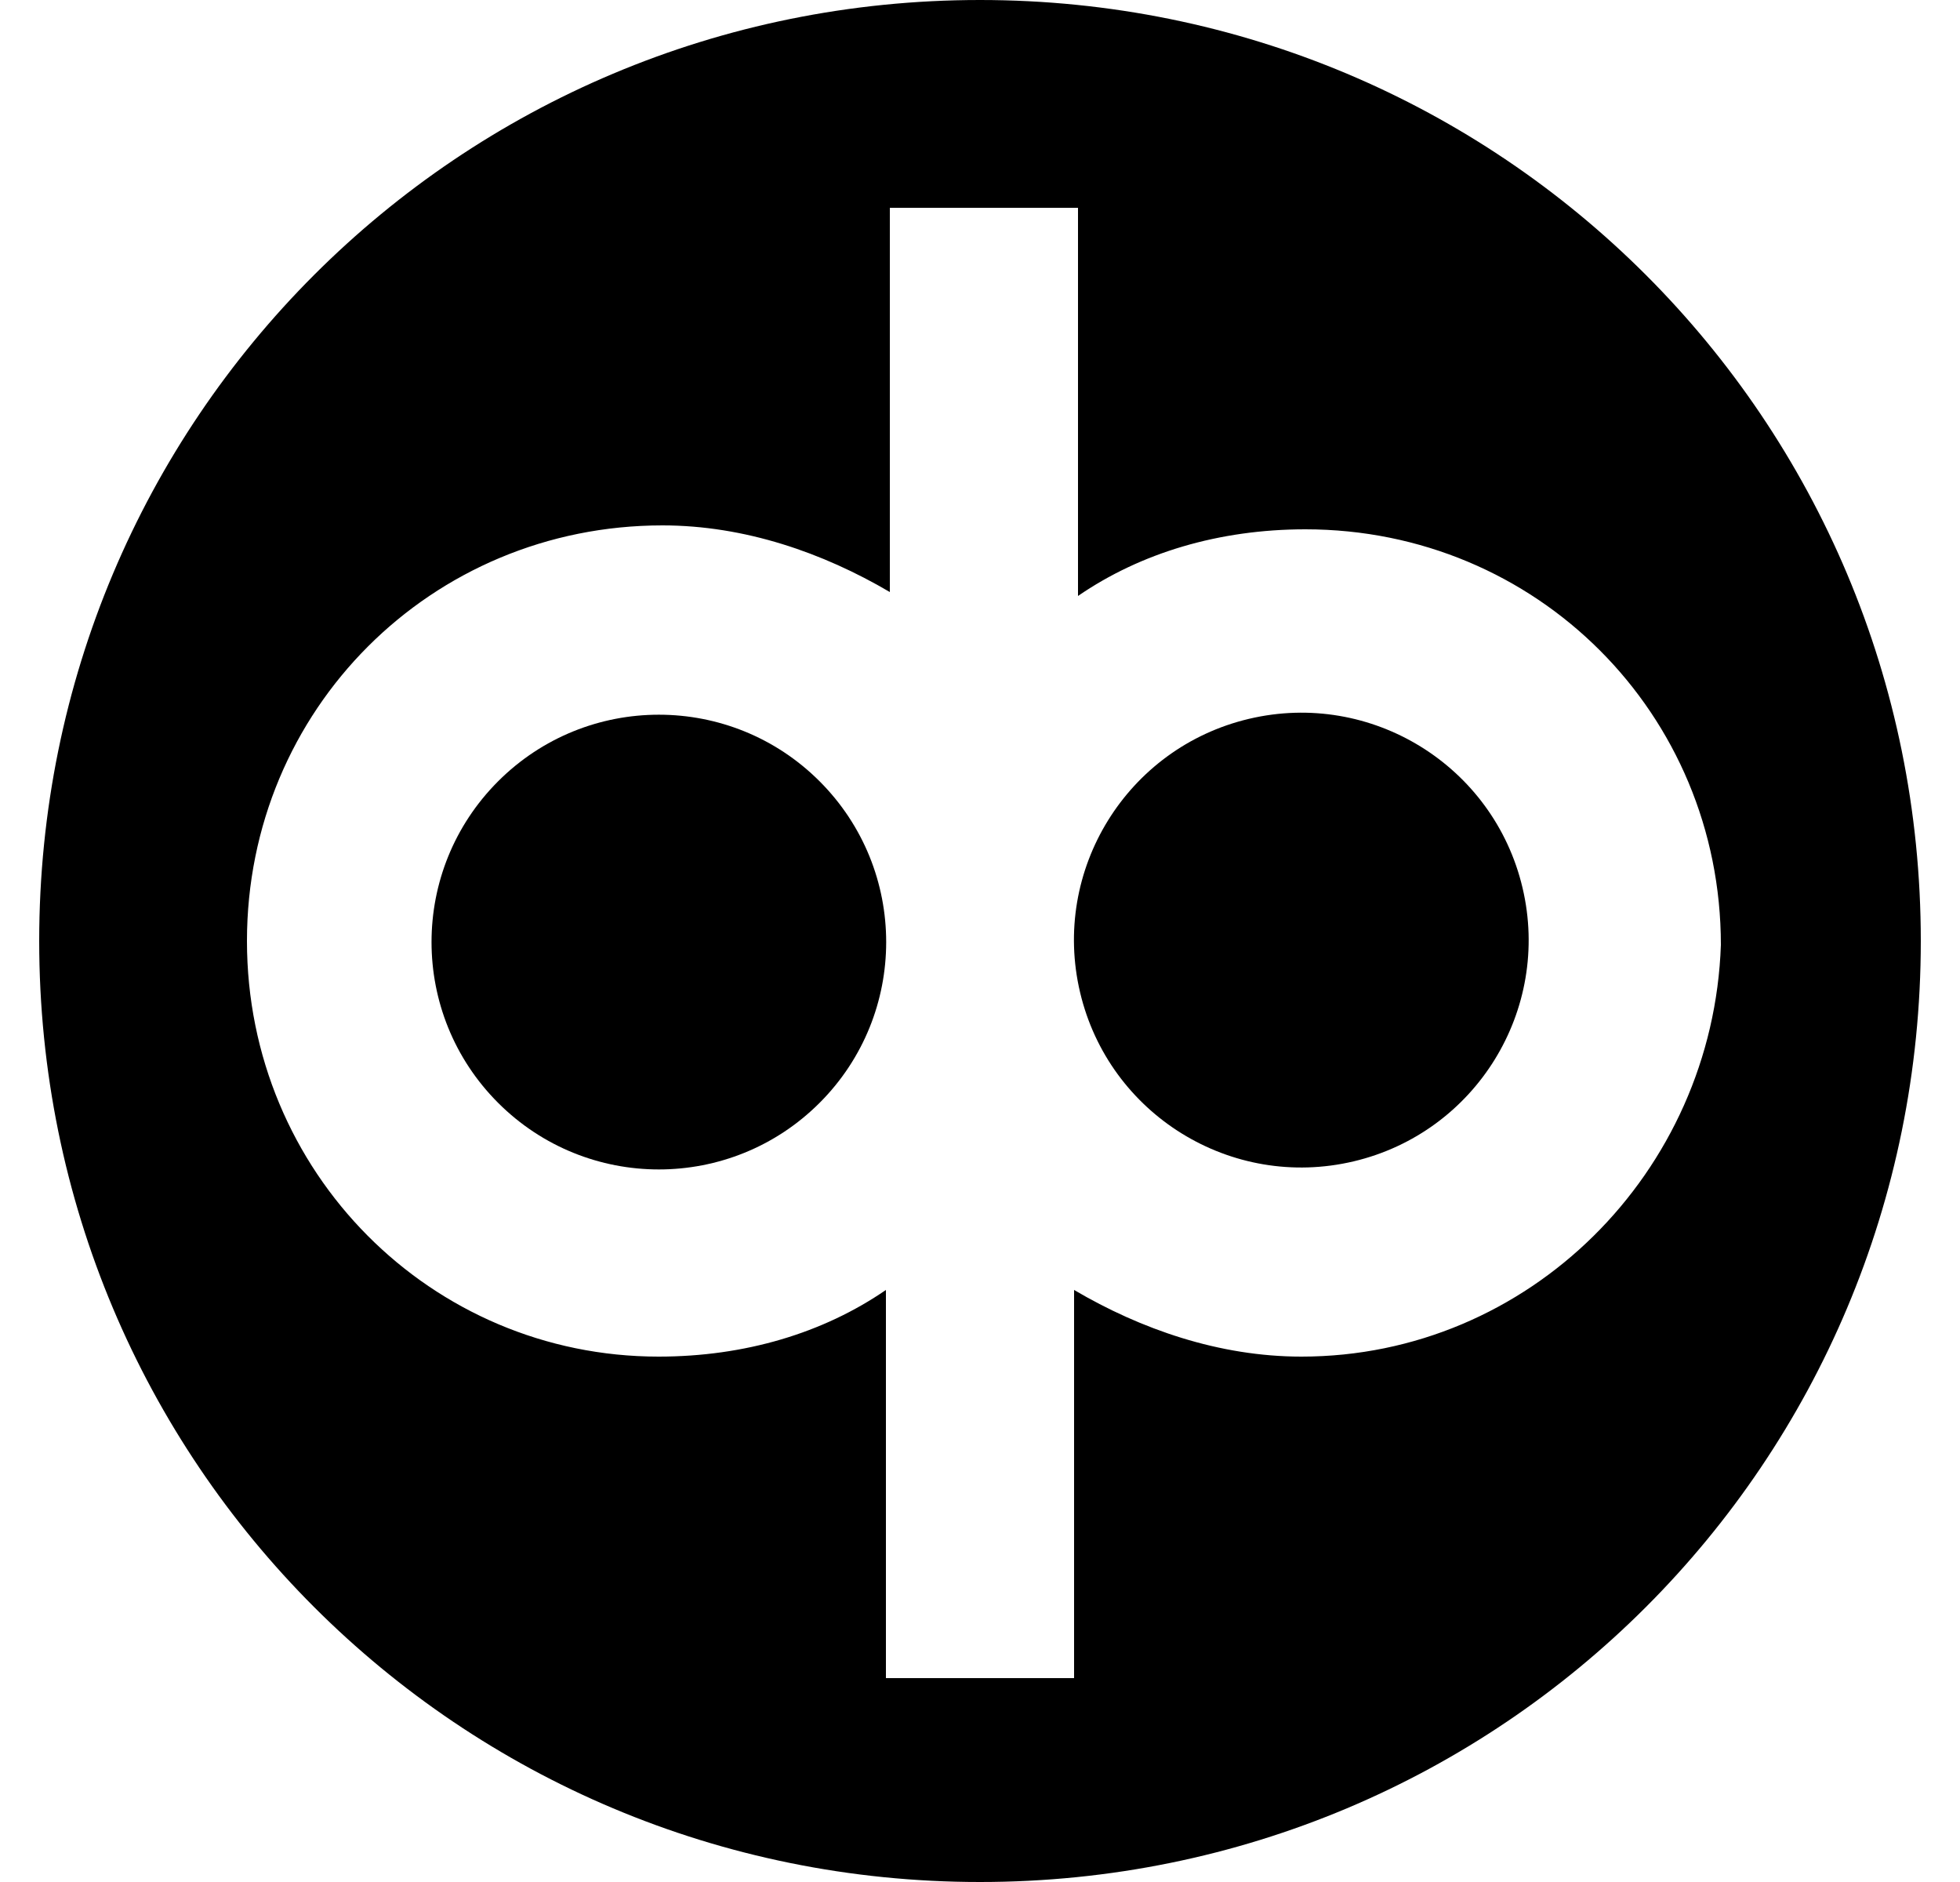
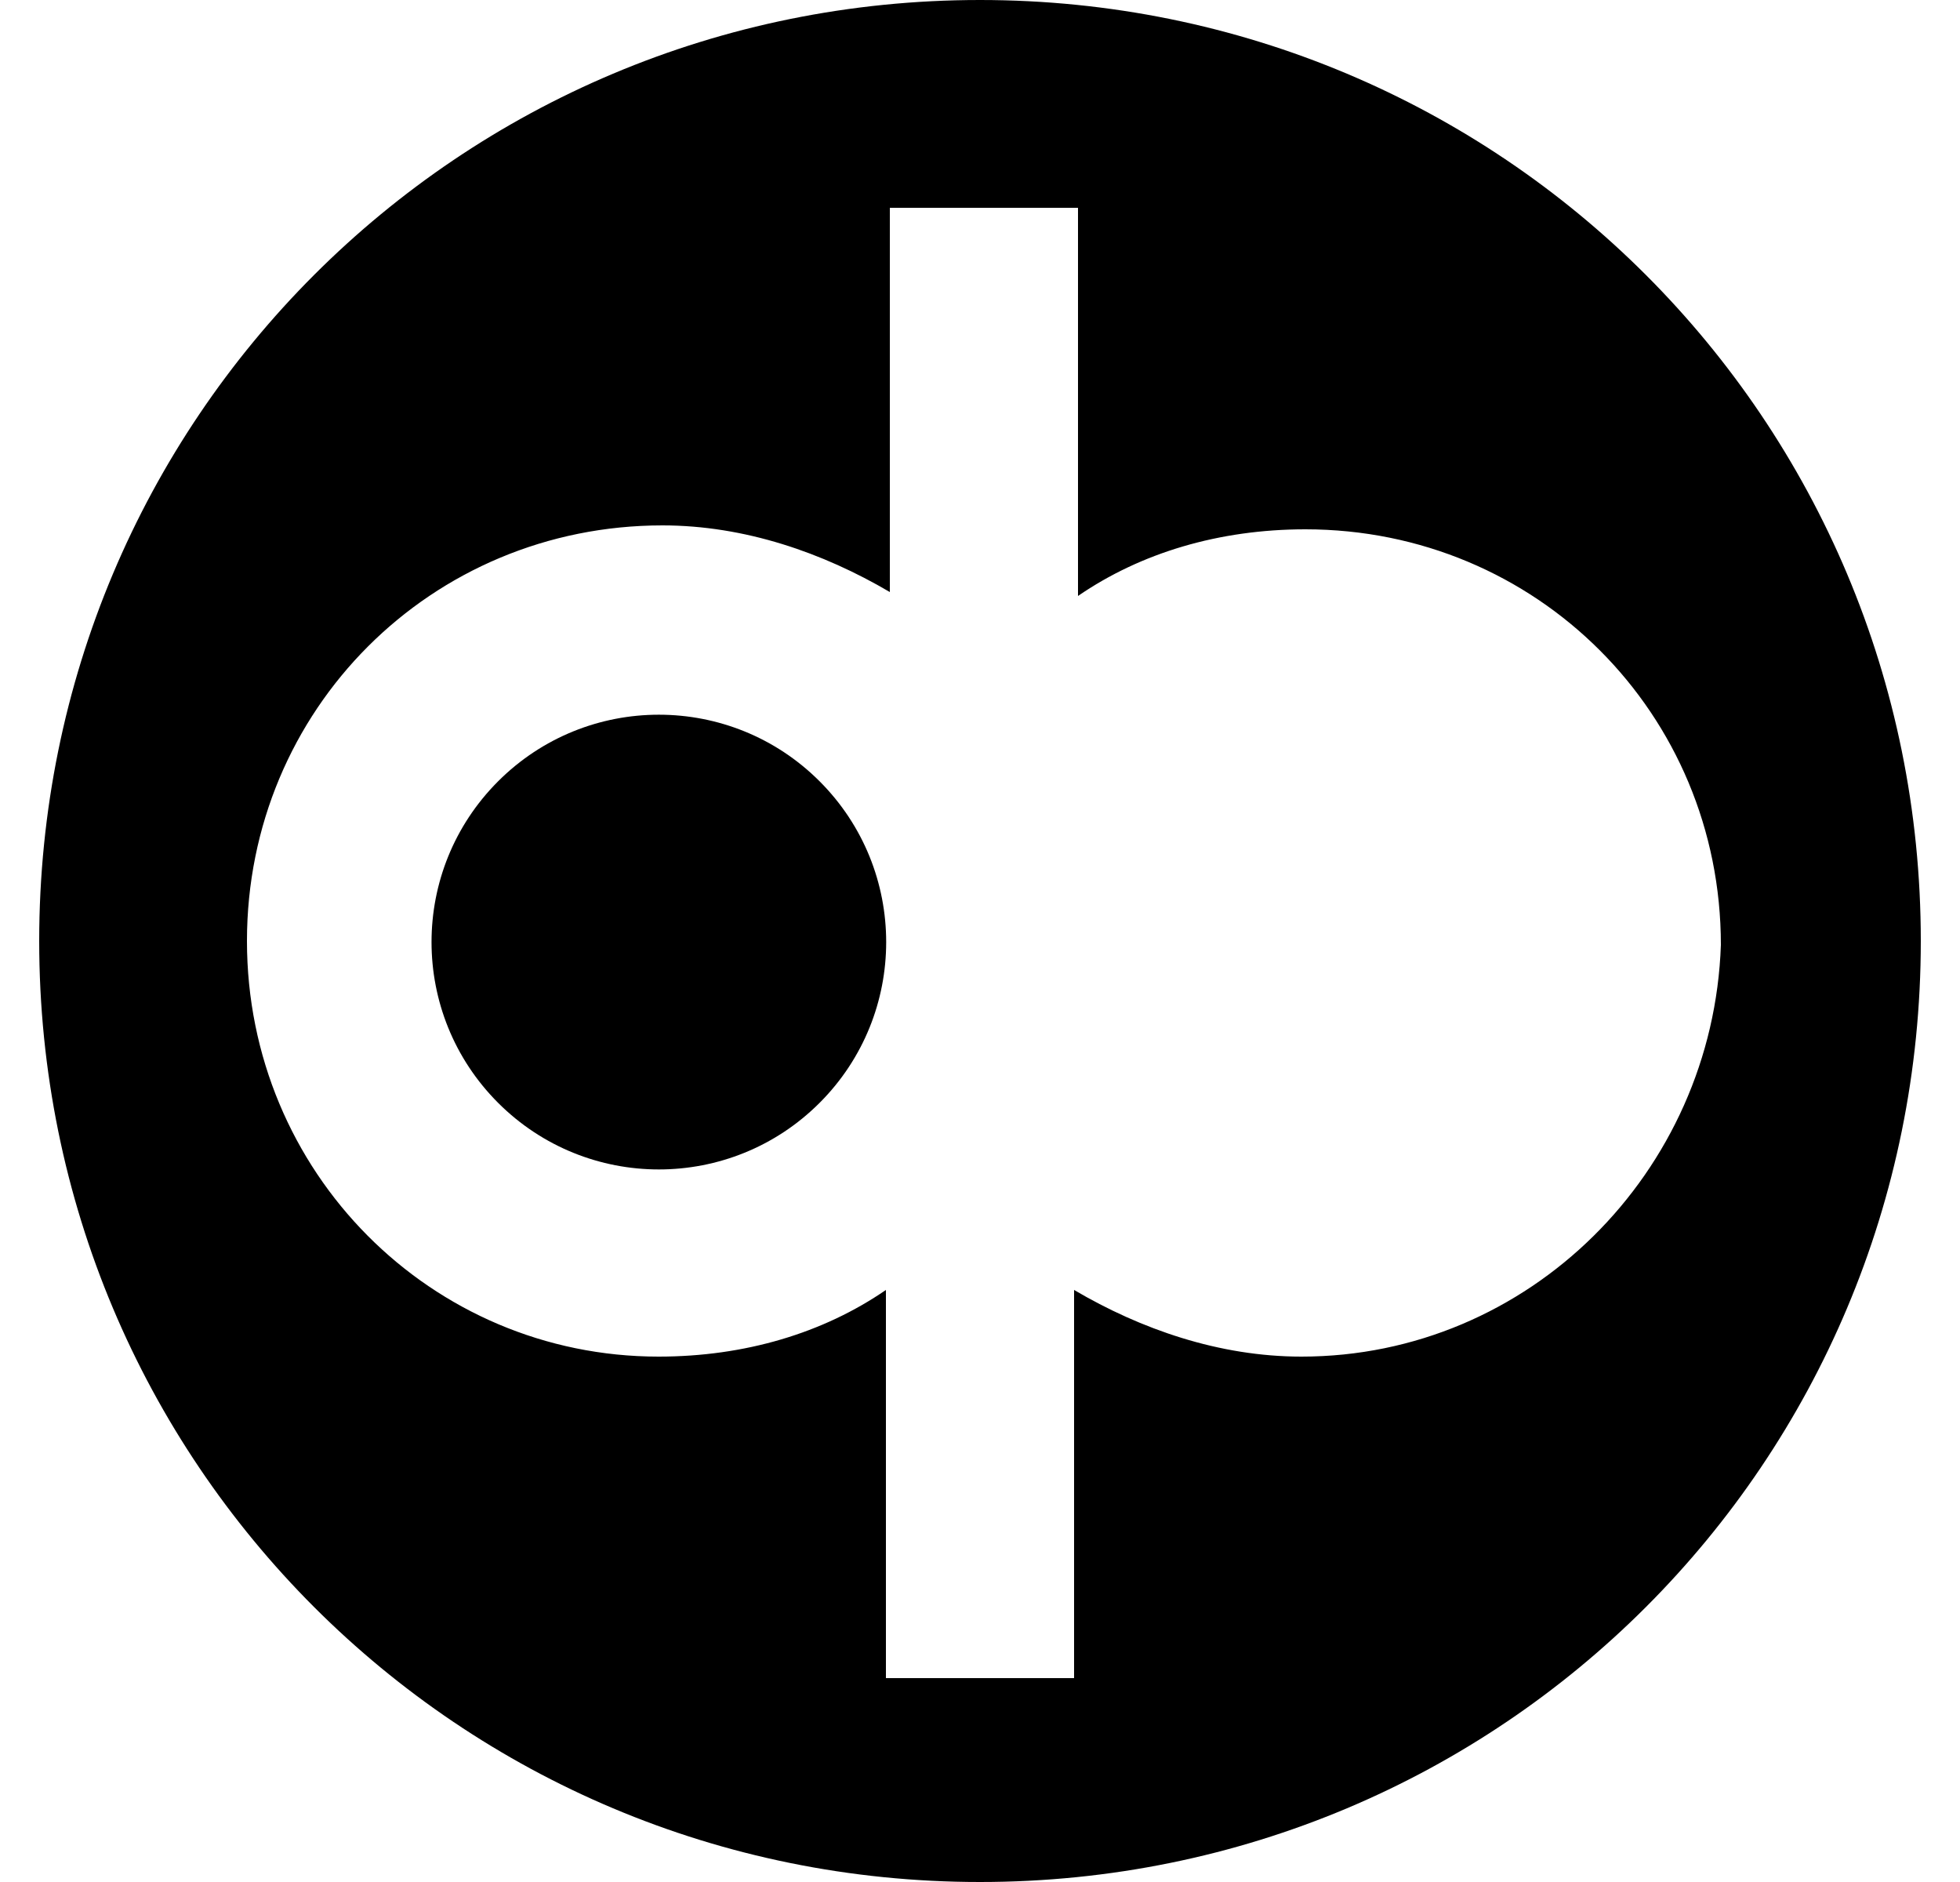
<svg xmlns="http://www.w3.org/2000/svg" version="1.1" id="Layer_1" x="0px" y="0px" viewBox="0 0 50 48" style="enable-background:new 0 0 50 48;" xml:space="preserve">
  <g>
-     <ellipse transform="matrix(0.973 -0.23 0.23 0.973 -4.627 8.261)" cx="33.2" cy="24" rx="5.8" ry="5.8" />
    <ellipse transform="matrix(0.707 -0.707 0.707 0.707 -12.038 18.937)" cx="16.8" cy="24" rx="5.8" ry="5.8" />
-     <path d="M25,0C11.7,0,1,10.7,1,24c0,13.3,10.7,24,24,24s24-10.7,24-24C49,10.7,38.3,0,25,0z M33.2,34.6c-2.1,0-4.1-0.7-5.8-1.7v9.9 h-4.8v-9.9c-1.6,1.1-3.6,1.7-5.8,1.7C11,34.6,6.3,29.9,6.3,24c0-5.9,4.7-10.6,10.6-10.6c2.1,0,4.1,0.7,5.8,1.7V5.3h4.8v9.9 c1.6-1.1,3.6-1.7,5.8-1.7c5.9,0,10.6,4.7,10.6,10.6C43.7,29.9,39,34.6,33.2,34.6z" />
+     <path d="M25,0C11.7,0,1,10.7,1,24c0,13.3,10.7,24,24,24s24-10.7,24-24C49,10.7,38.3,0,25,0M33.2,34.6c-2.1,0-4.1-0.7-5.8-1.7v9.9 h-4.8v-9.9c-1.6,1.1-3.6,1.7-5.8,1.7C11,34.6,6.3,29.9,6.3,24c0-5.9,4.7-10.6,10.6-10.6c2.1,0,4.1,0.7,5.8,1.7V5.3h4.8v9.9 c1.6-1.1,3.6-1.7,5.8-1.7c5.9,0,10.6,4.7,10.6,10.6C43.7,29.9,39,34.6,33.2,34.6z" />
  </g>
</svg>